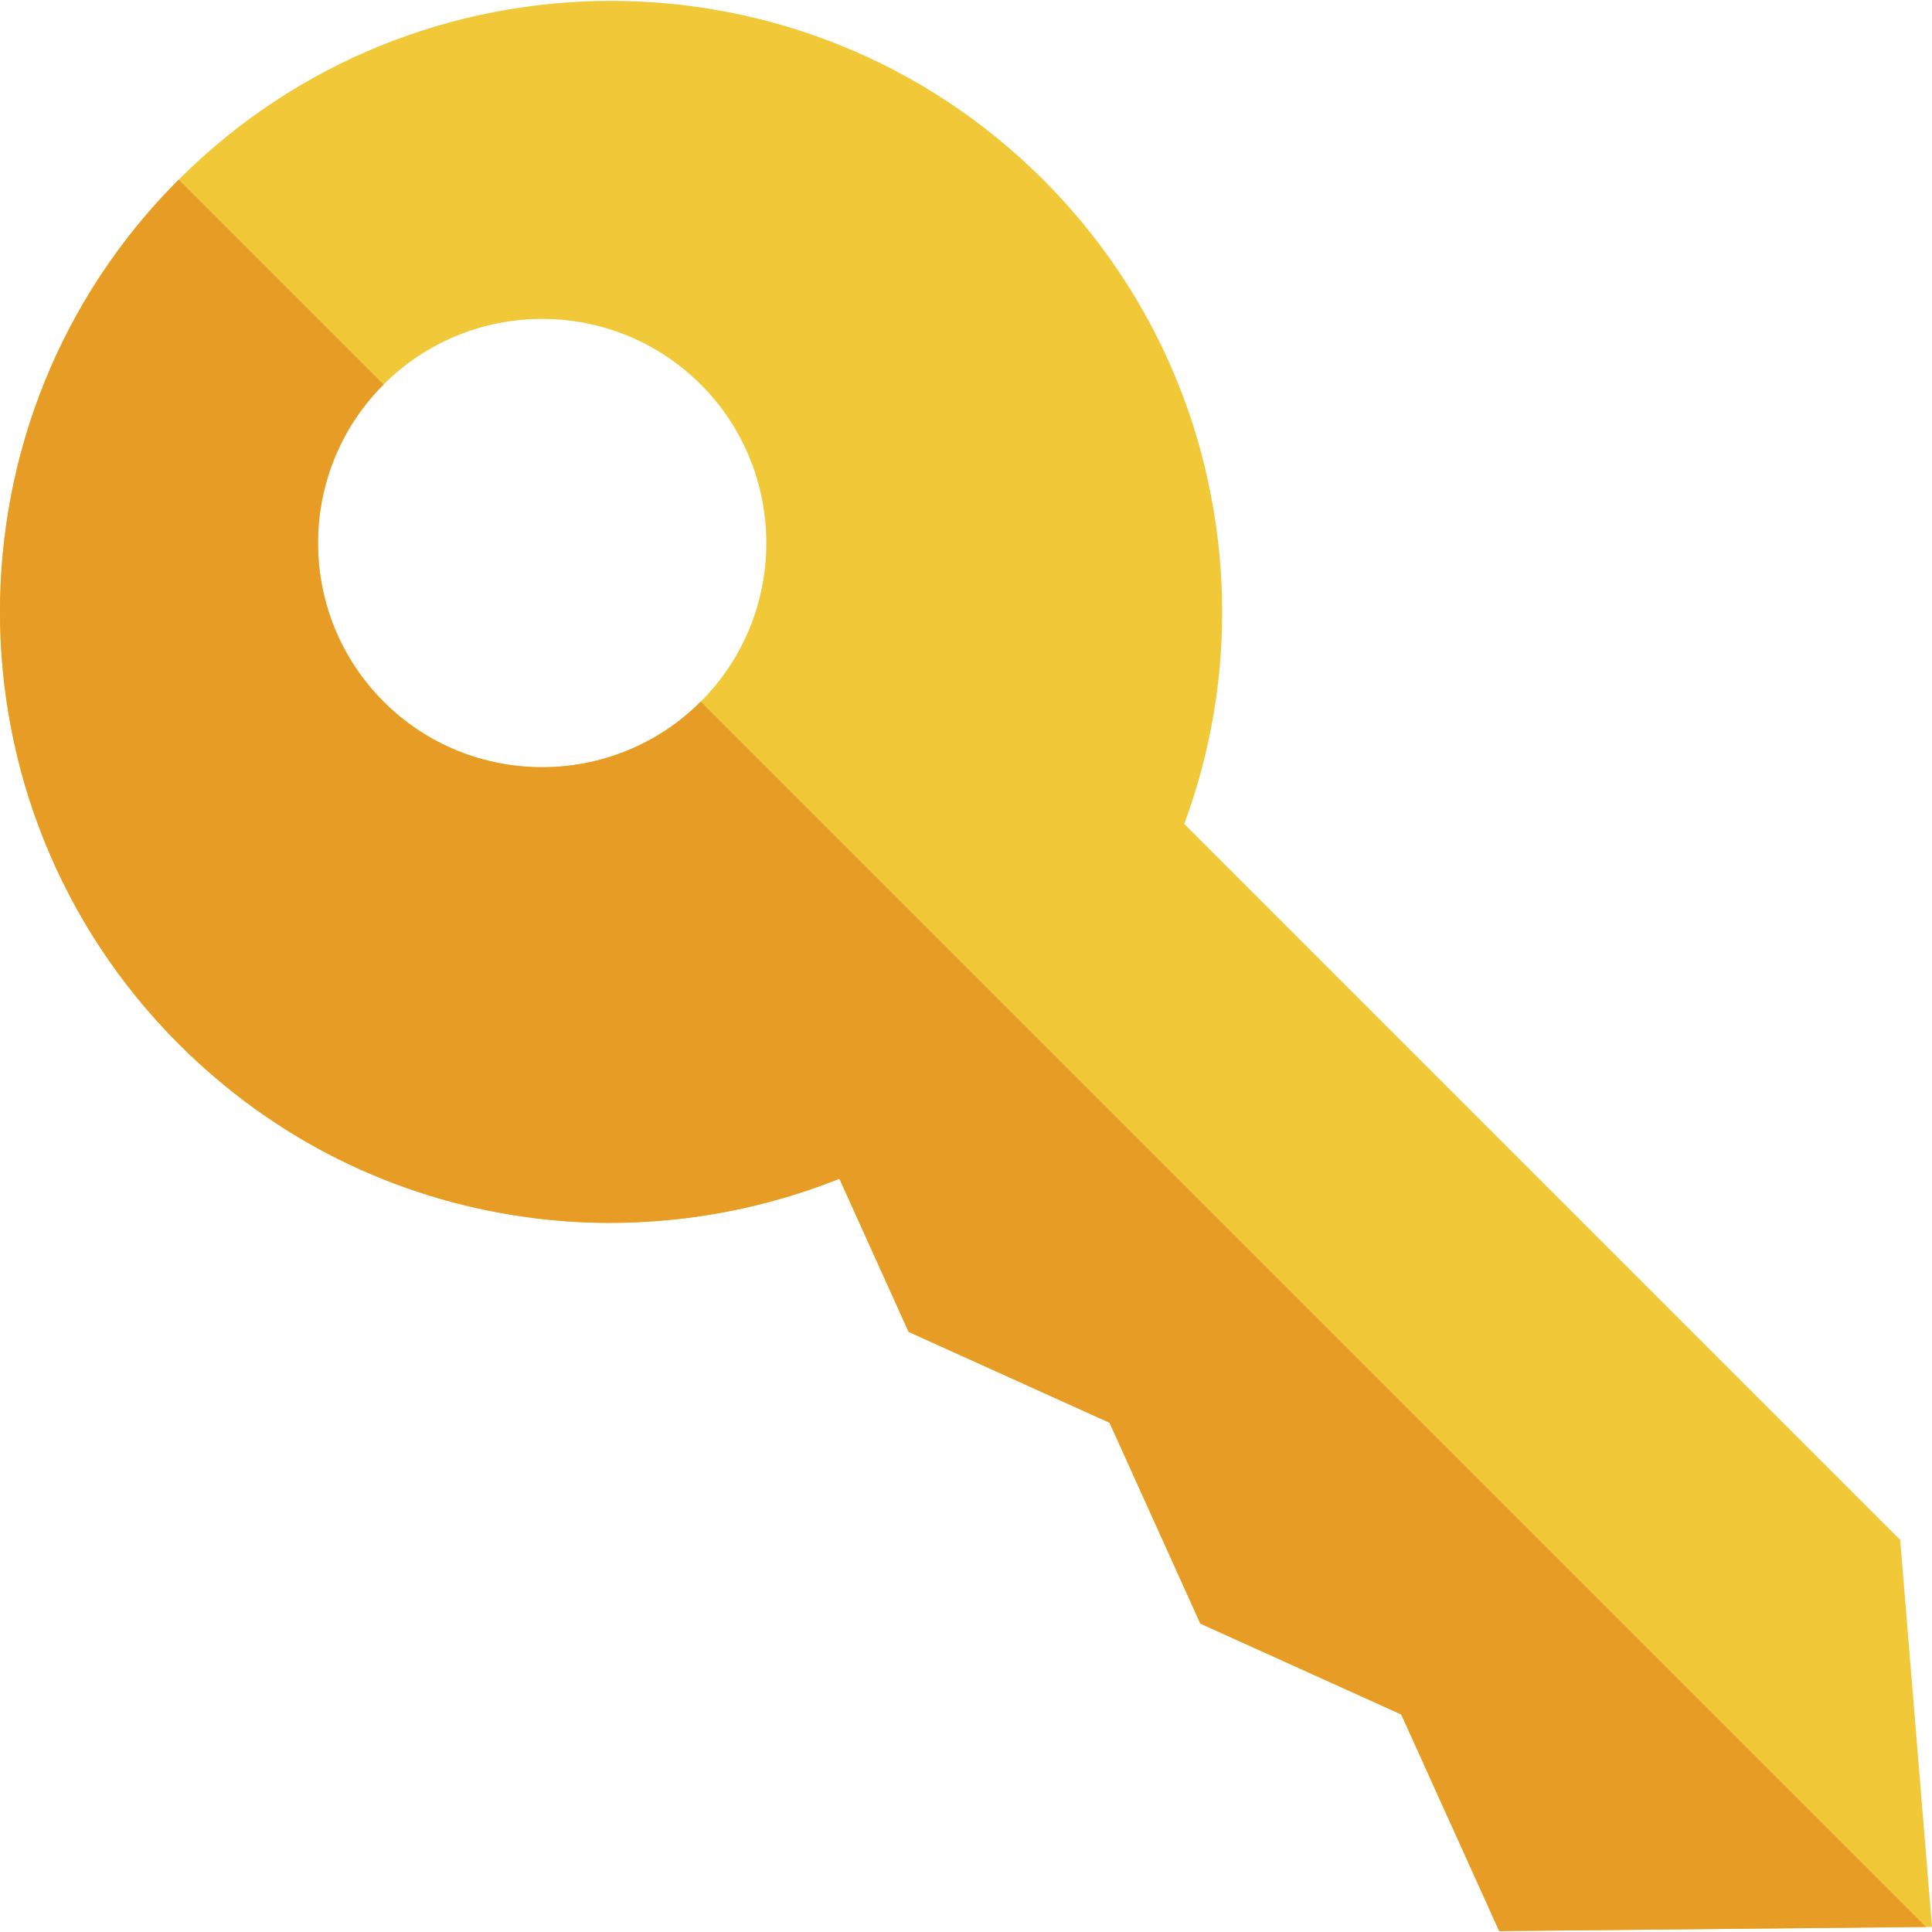
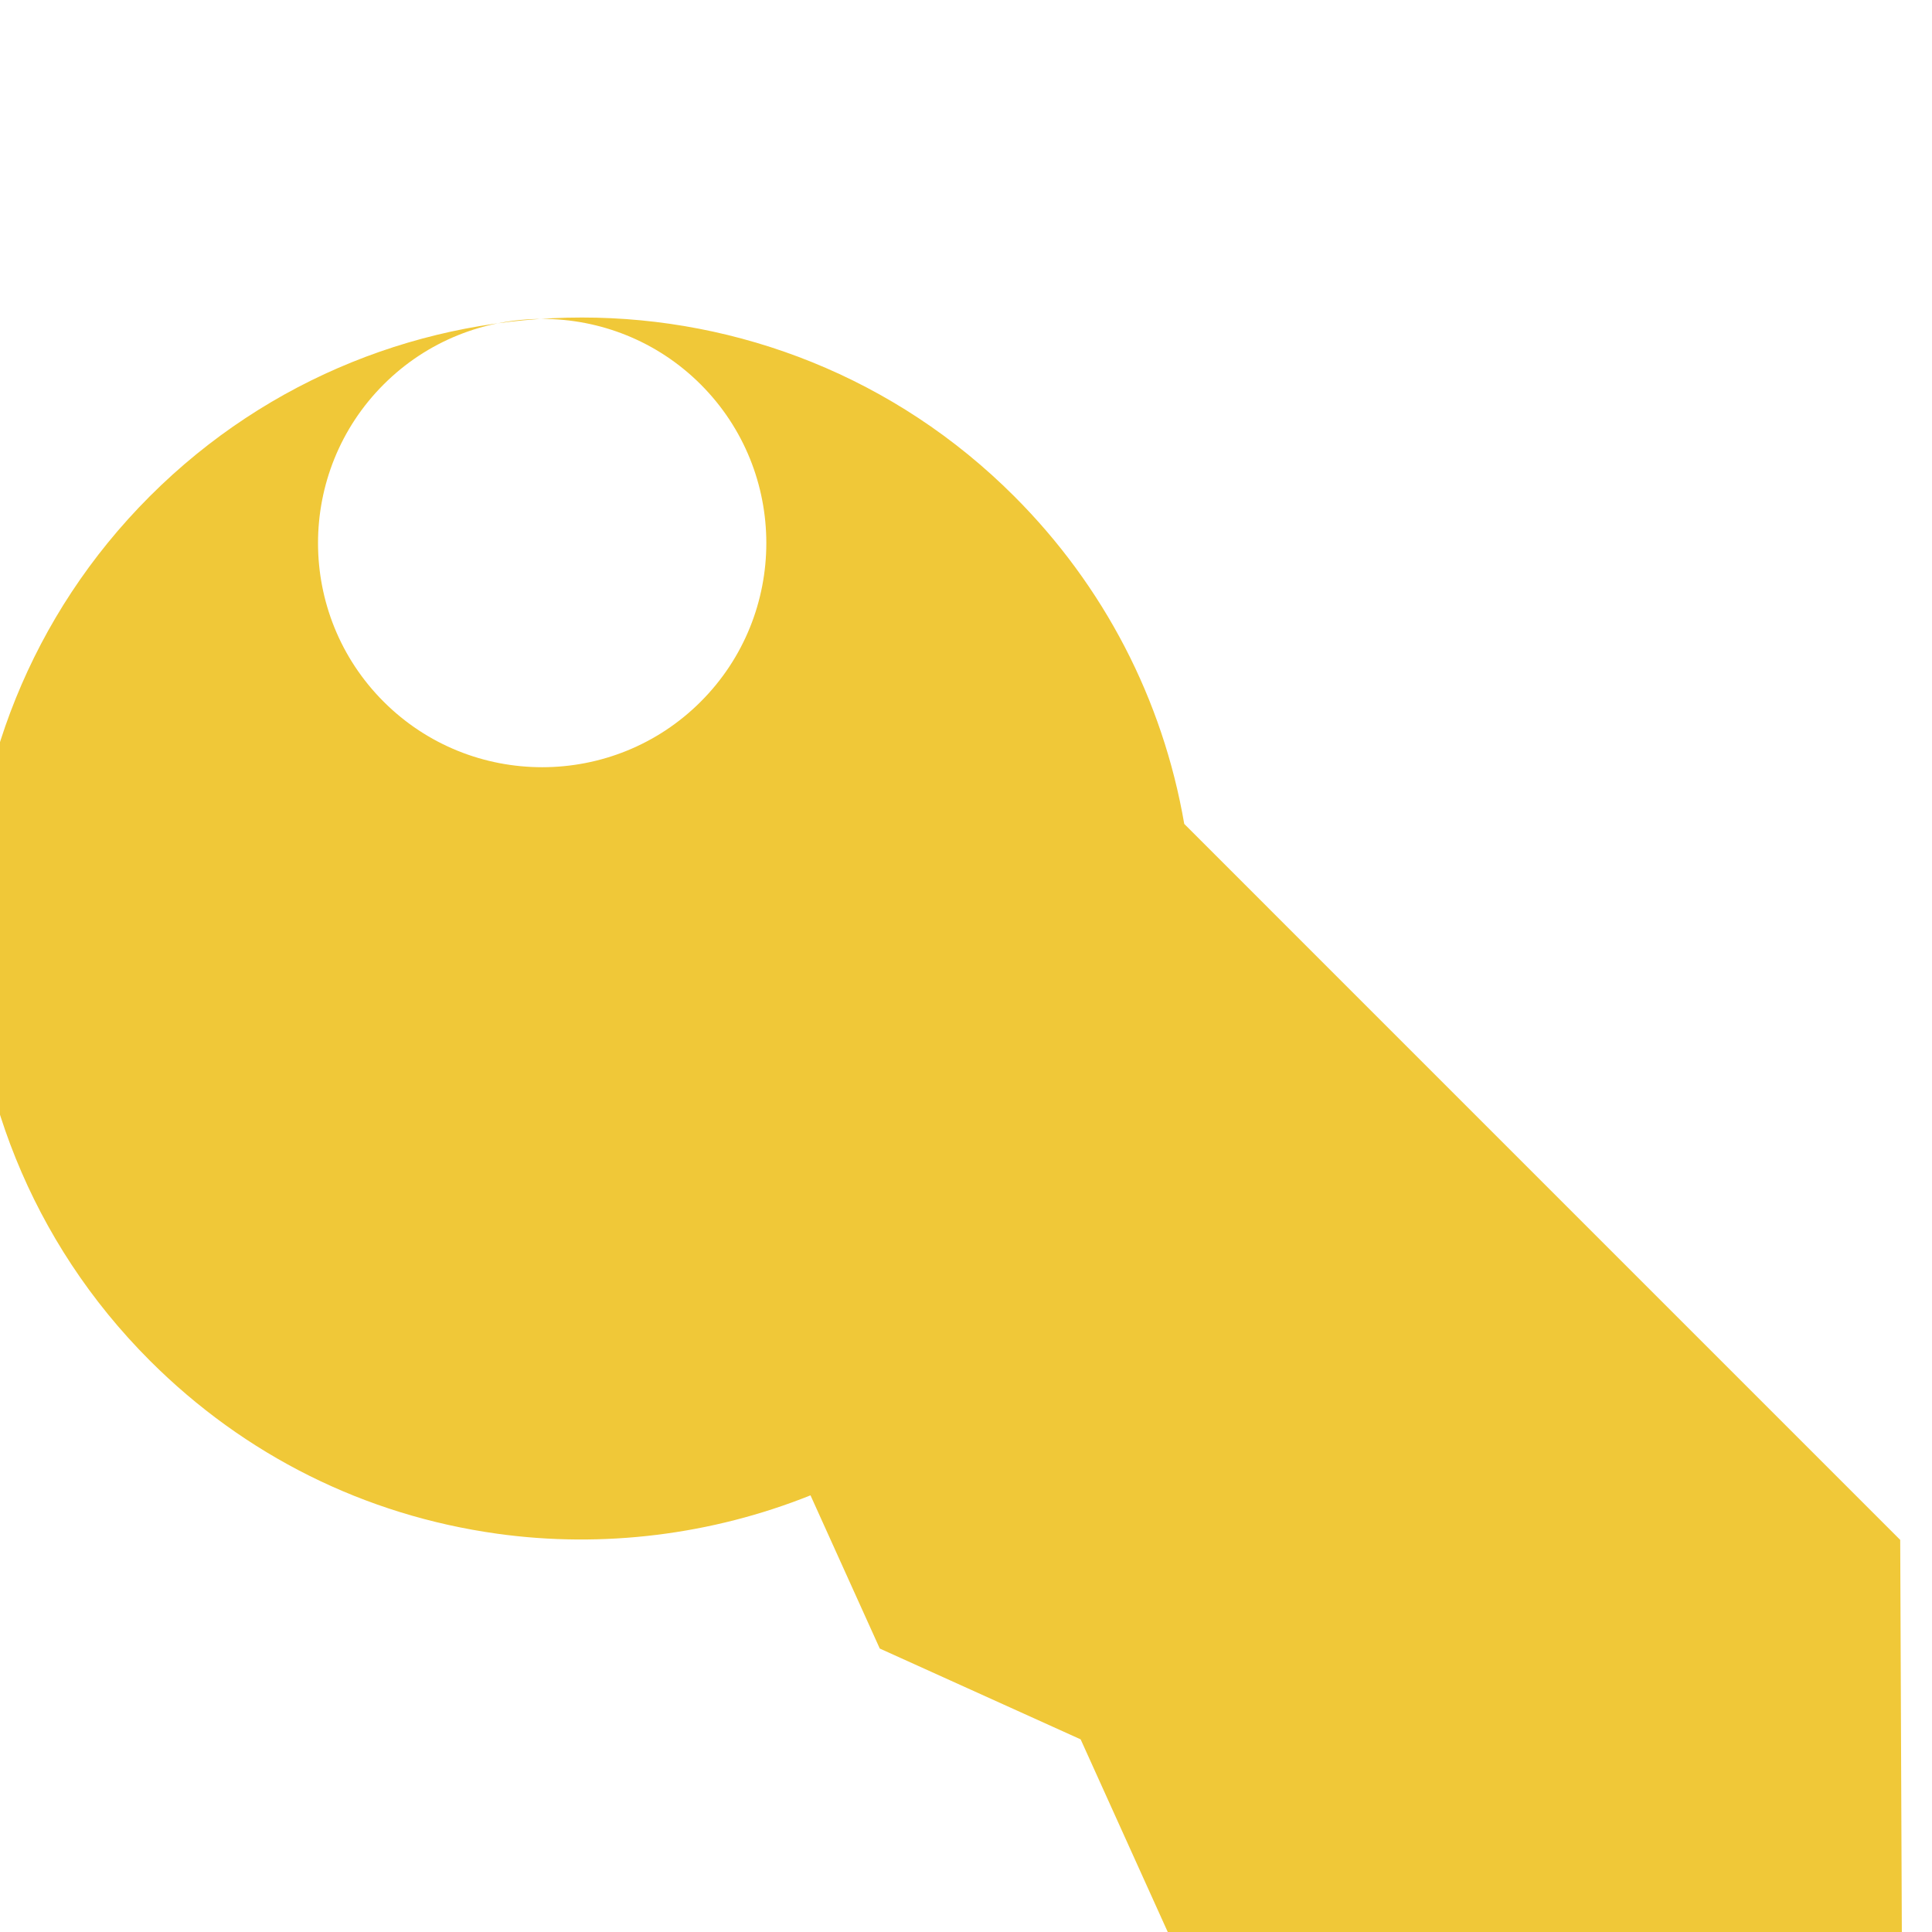
<svg xmlns="http://www.w3.org/2000/svg" version="1.1" id="Layer_1" x="0px" y="0px" viewBox="0 0 512.001 512.001" style="enable-background:new 0 0 512.001 512.001;" xml:space="preserve">
-   <path style="fill:#F0C838;" d="M503.577,408.087L313.838,218.347c9.903-26.738,12.558-55.513,7.656-83.909  c-5.702-33.032-21.286-63.059-45.064-86.837c-63.153-63.153-165.911-63.153-229.064,0c-63.154,63.154-63.153,165.912,0,229.065  c25.12,25.12,56.95,40.983,92.048,45.875c28.014,3.906,56.909,0.297,83.034-10.17l18.355,40.599l53.235,24.068l24.068,53.234  l53.239,24.074l25.964,57.417l114.692-1.116L503.577,408.087z M101.658,185.942c-23.171-23.171-23.172-60.875,0-84.047  s60.876-23.172,84.048-0.001c23.172,23.172,23.171,60.876,0,84.048S124.831,209.115,101.658,185.942z" />
-   <path style="fill:#E79C25;" d="M185.706,185.942L185.706,185.942c-23.172,23.172-60.876,23.172-84.048,0  c-23.171-23.171-23.172-60.875,0-84.047l0,0L47.365,47.601c-63.154,63.154-63.153,165.912,0,229.065  c25.12,25.12,56.95,40.983,92.048,45.875c28.014,3.906,56.909,0.297,83.034-10.17l18.355,40.599l53.235,24.068l24.068,53.234  l53.239,24.074l25.964,57.417l113.119-1.103L185.706,185.942z" />
+   <path style="fill:#F0C838;" d="M503.577,408.087L313.838,218.347c-5.702-33.032-21.286-63.059-45.064-86.837c-63.153-63.153-165.911-63.153-229.064,0c-63.154,63.154-63.153,165.912,0,229.065  c25.12,25.12,56.95,40.983,92.048,45.875c28.014,3.906,56.909,0.297,83.034-10.17l18.355,40.599l53.235,24.068l24.068,53.234  l53.239,24.074l25.964,57.417l114.692-1.116L503.577,408.087z M101.658,185.942c-23.171-23.171-23.172-60.875,0-84.047  s60.876-23.172,84.048-0.001c23.172,23.172,23.171,60.876,0,84.048S124.831,209.115,101.658,185.942z" />
  <g>
</g>
  <g>
</g>
  <g>
</g>
  <g>
</g>
  <g>
</g>
  <g>
</g>
  <g>
</g>
  <g>
</g>
  <g>
</g>
  <g>
</g>
  <g>
</g>
  <g>
</g>
  <g>
</g>
  <g>
</g>
  <g>
</g>
</svg>